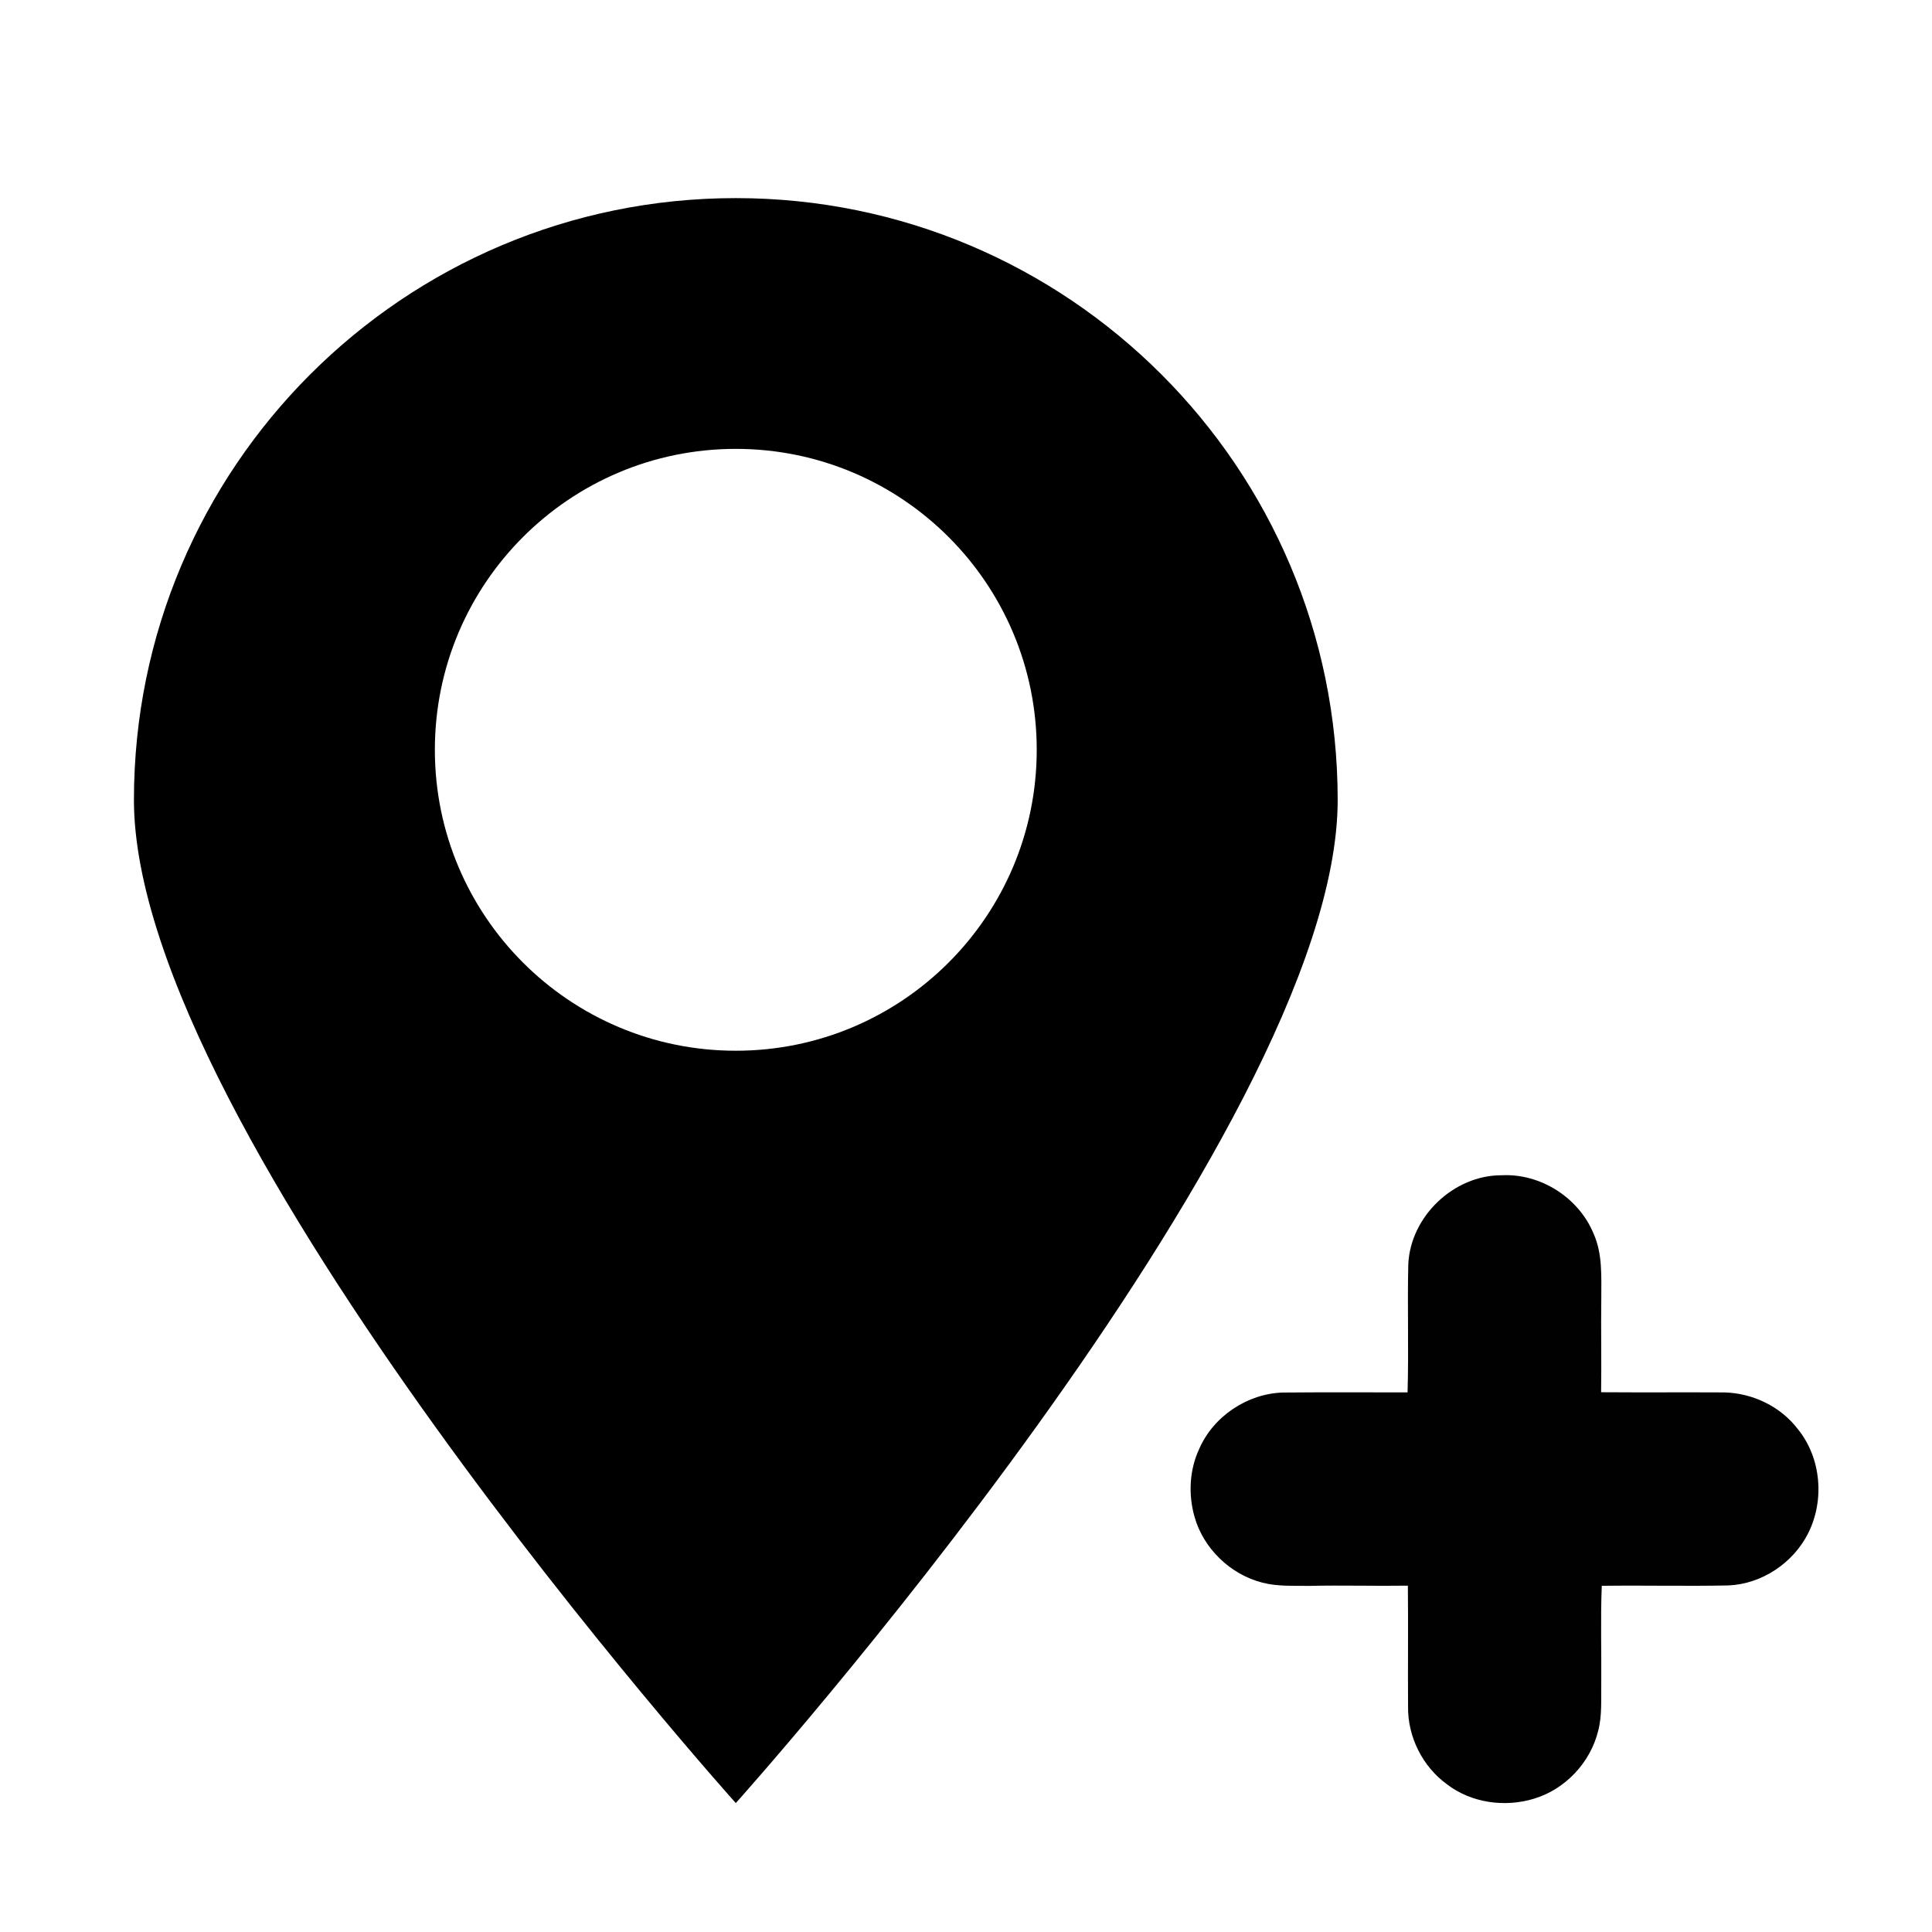
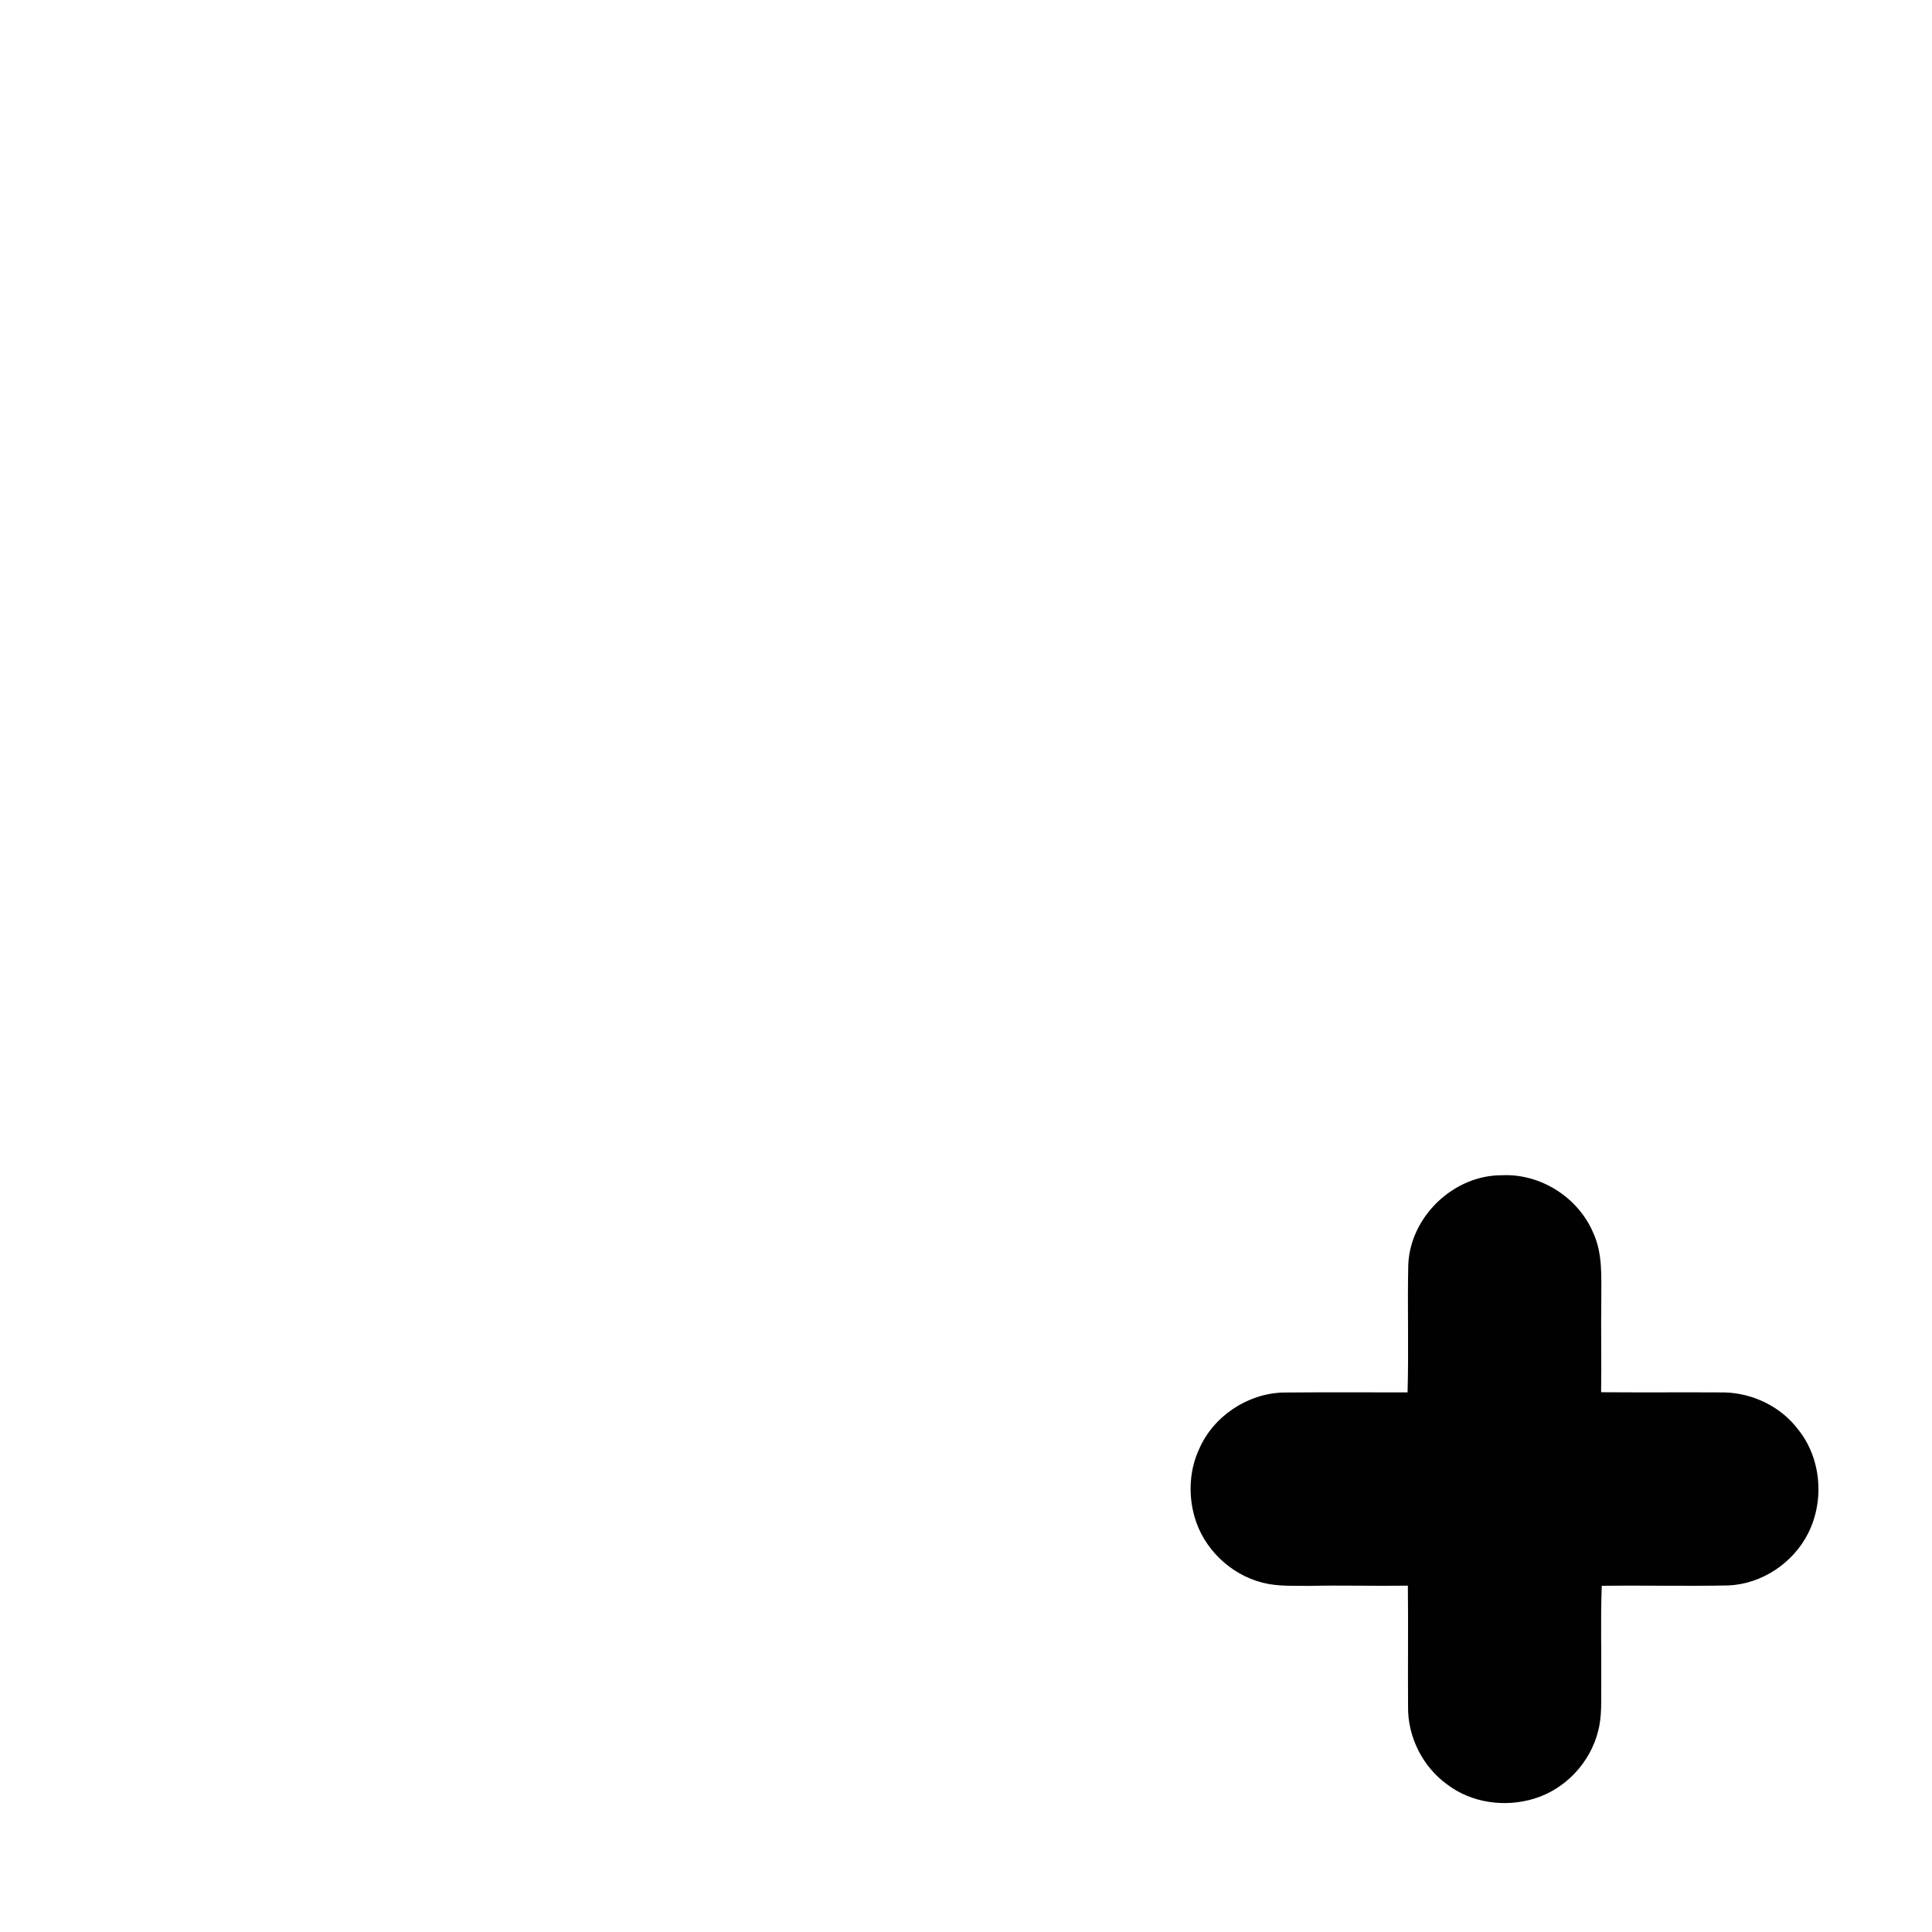
<svg xmlns="http://www.w3.org/2000/svg" version="1.1" id="Layer_1" x="0px" y="0px" width="512px" height="512px" viewBox="0 0 512 512" enable-background="new 0 0 512 512" xml:space="preserve">
  <g>
    <g>
-       <path fill-rule="evenodd" clip-rule="evenodd" d="M194.994,52.5c-88.083,0-159.5,71.411-159.5,159.5    c0,88.09,159.5,265.833,159.5,265.833S354.5,300.091,354.5,212C354.5,123.91,283.083,52.5,194.994,52.5z M194.994,278.455    c-44.042,0-79.75-35.705-79.75-79.747c0-44.048,35.708-79.75,79.75-79.75c44.047,0,79.75,35.702,79.75,79.75    C274.744,242.75,239.041,278.455,194.994,278.455z" />
-     </g>
+       </g>
  </g>
  <path fill="#010101" d="M373.21,335.106c0.54-12.7,12.02-23.69,24.75-23.65c10.3-0.52,20.399,5.91,24.34,15.44  c2.45,5.43,2.04,11.5,2.06,17.31c-0.12,8.25,0.08,16.5-0.05,24.75c10.9,0.08,21.81-0.01,32.71,0.05c7.49,0.2,14.88,3.74,19.44,9.74  c6.189,7.62,7.109,18.86,2.729,27.57c-3.96,7.88-12.24,13.439-21.09,13.84c-11.2,0.23-22.41-0.05-33.61,0.1  c-0.359,8.641-0.06,17.29-0.14,25.94c-0.08,4.2,0.26,8.48-0.84,12.59c-2.07,8.32-8.69,15.37-16.9,17.86  c-7.75,2.399-16.71,1.18-23.189-3.82c-6.46-4.7-10.381-12.59-10.271-20.56c-0.07-10.681,0.061-21.37-0.05-32.05  c-8.7,0.13-17.4-0.141-26.1,0.06c-4.131-0.07-8.341,0.2-12.381-0.84c-8.55-2.15-15.76-9.09-18.1-17.62  c-1.62-5.83-1.31-12.24,1.25-17.771c3.76-8.689,12.74-14.71,22.2-15.01c11.01-0.1,22.03-0.03,33.05-0.04  C373.35,357.706,372.949,346.406,373.21,335.106z" />
</svg>